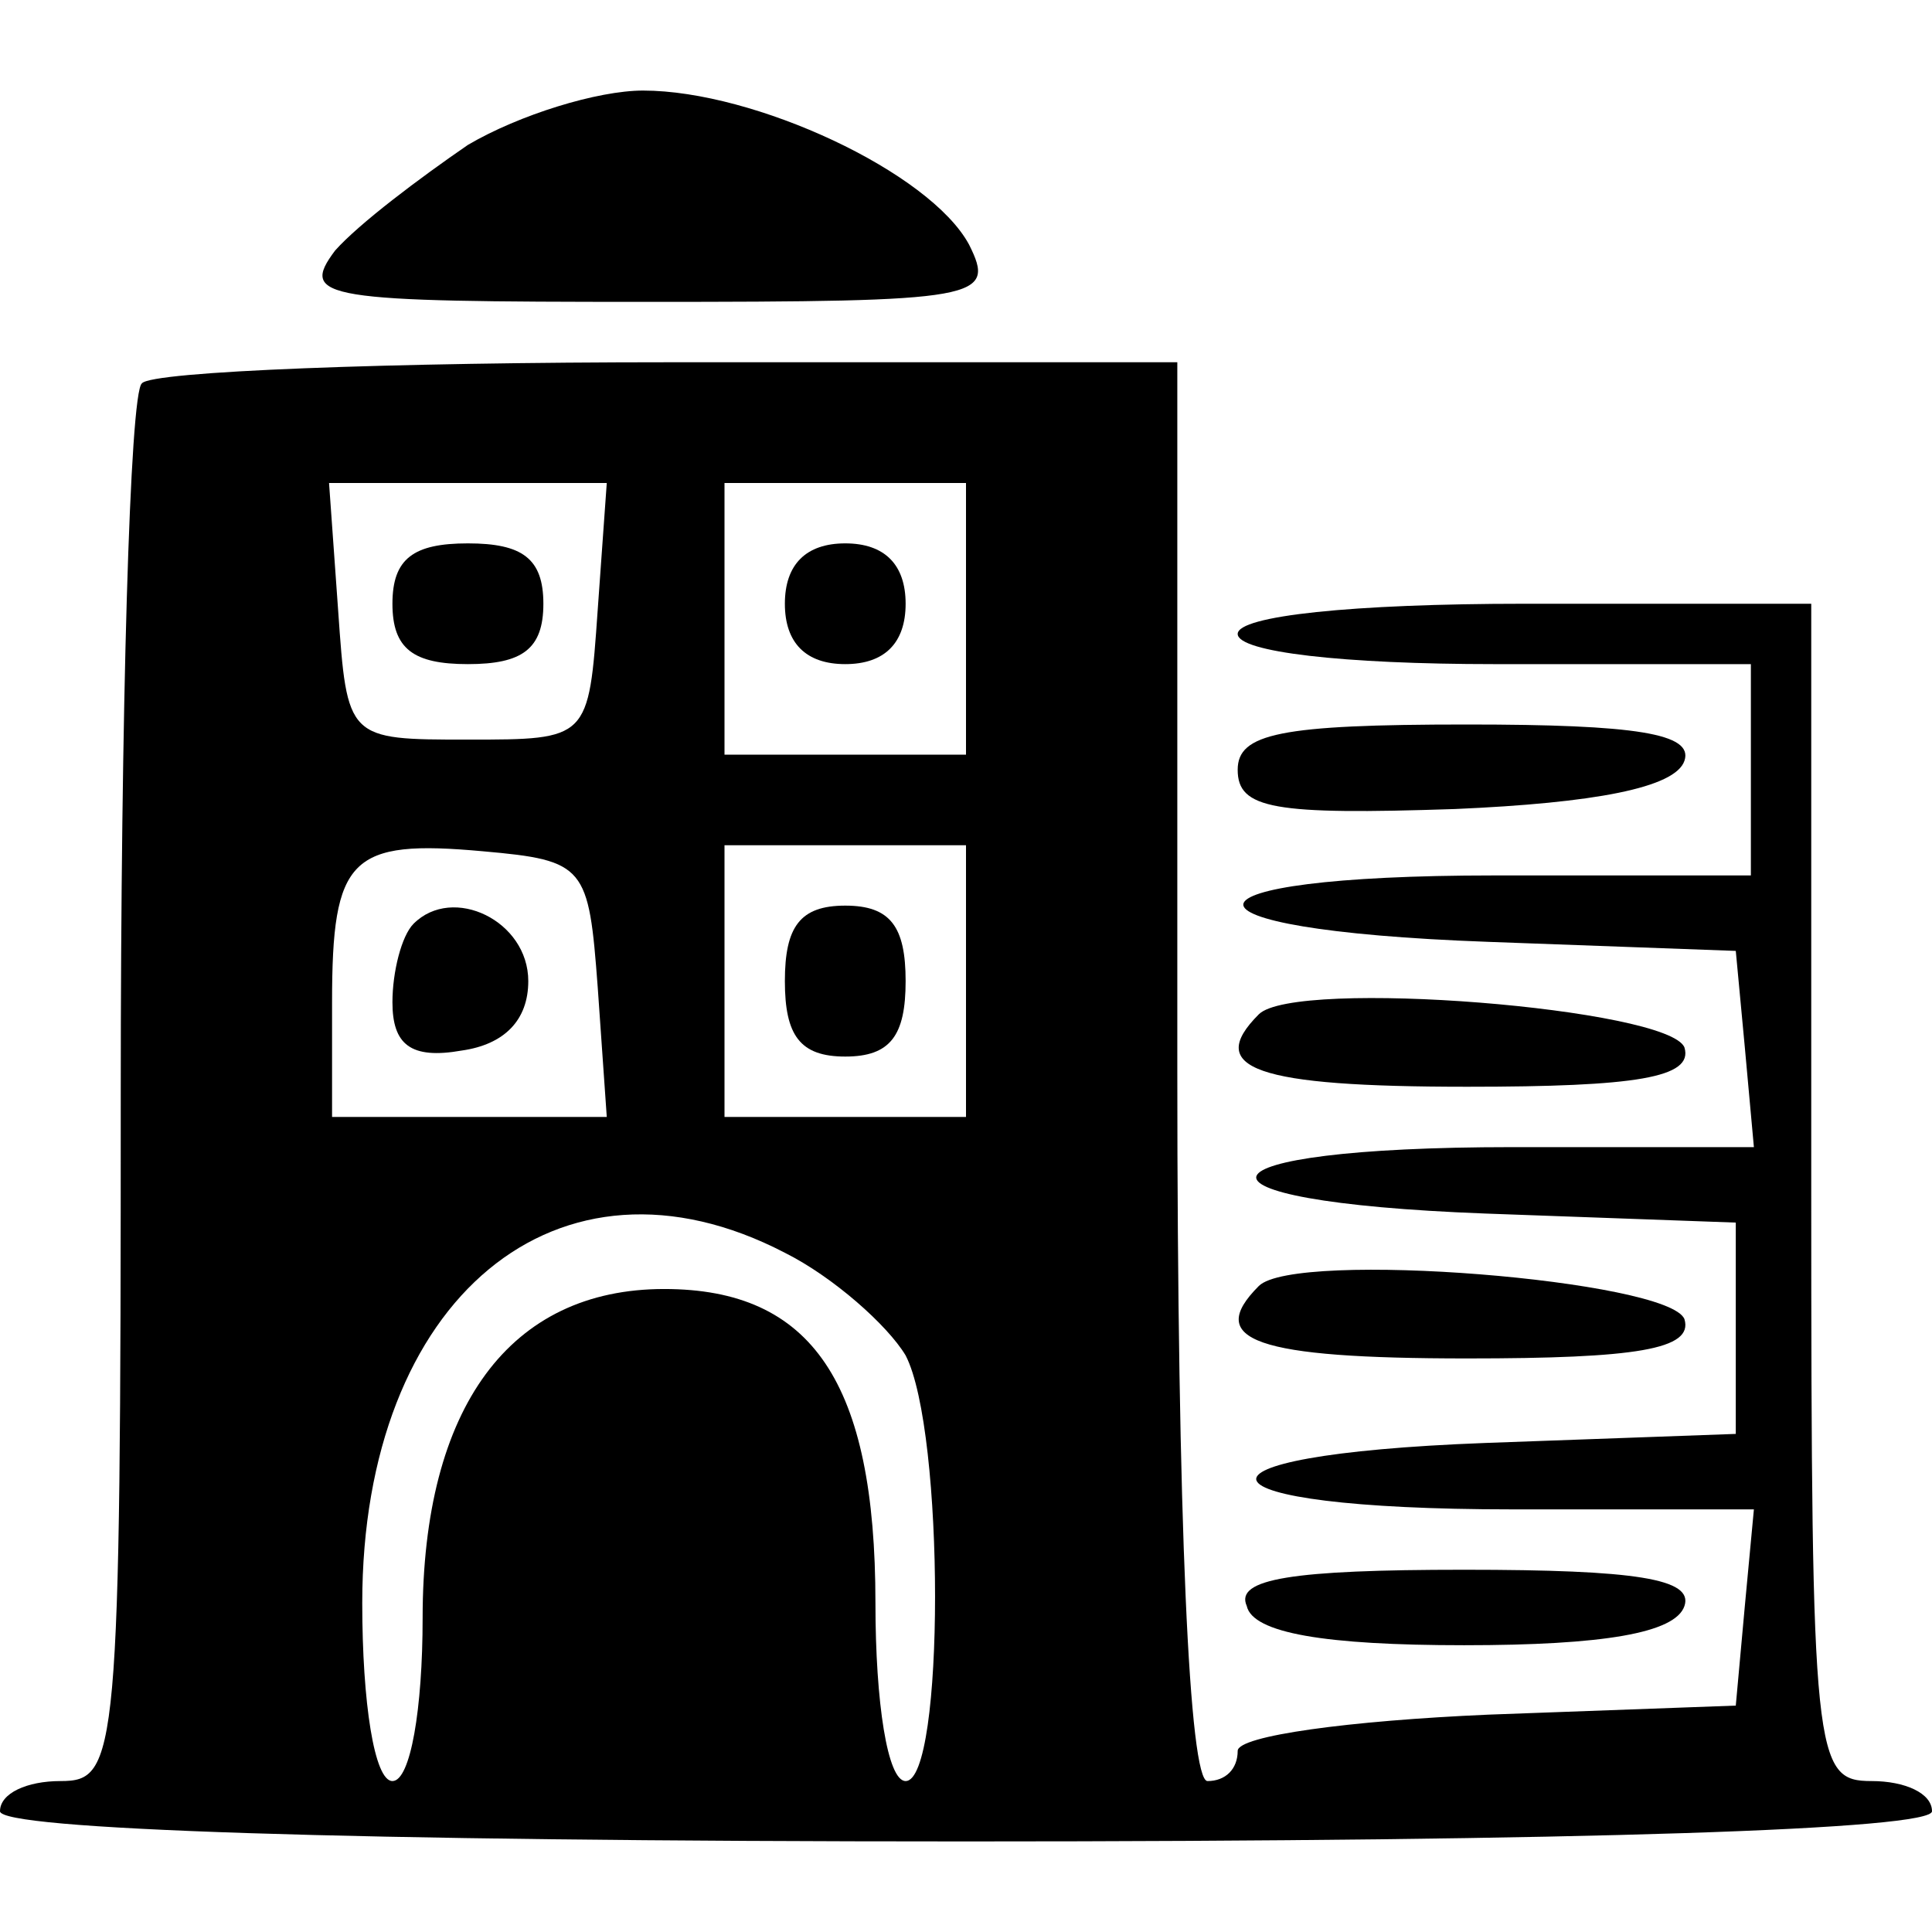
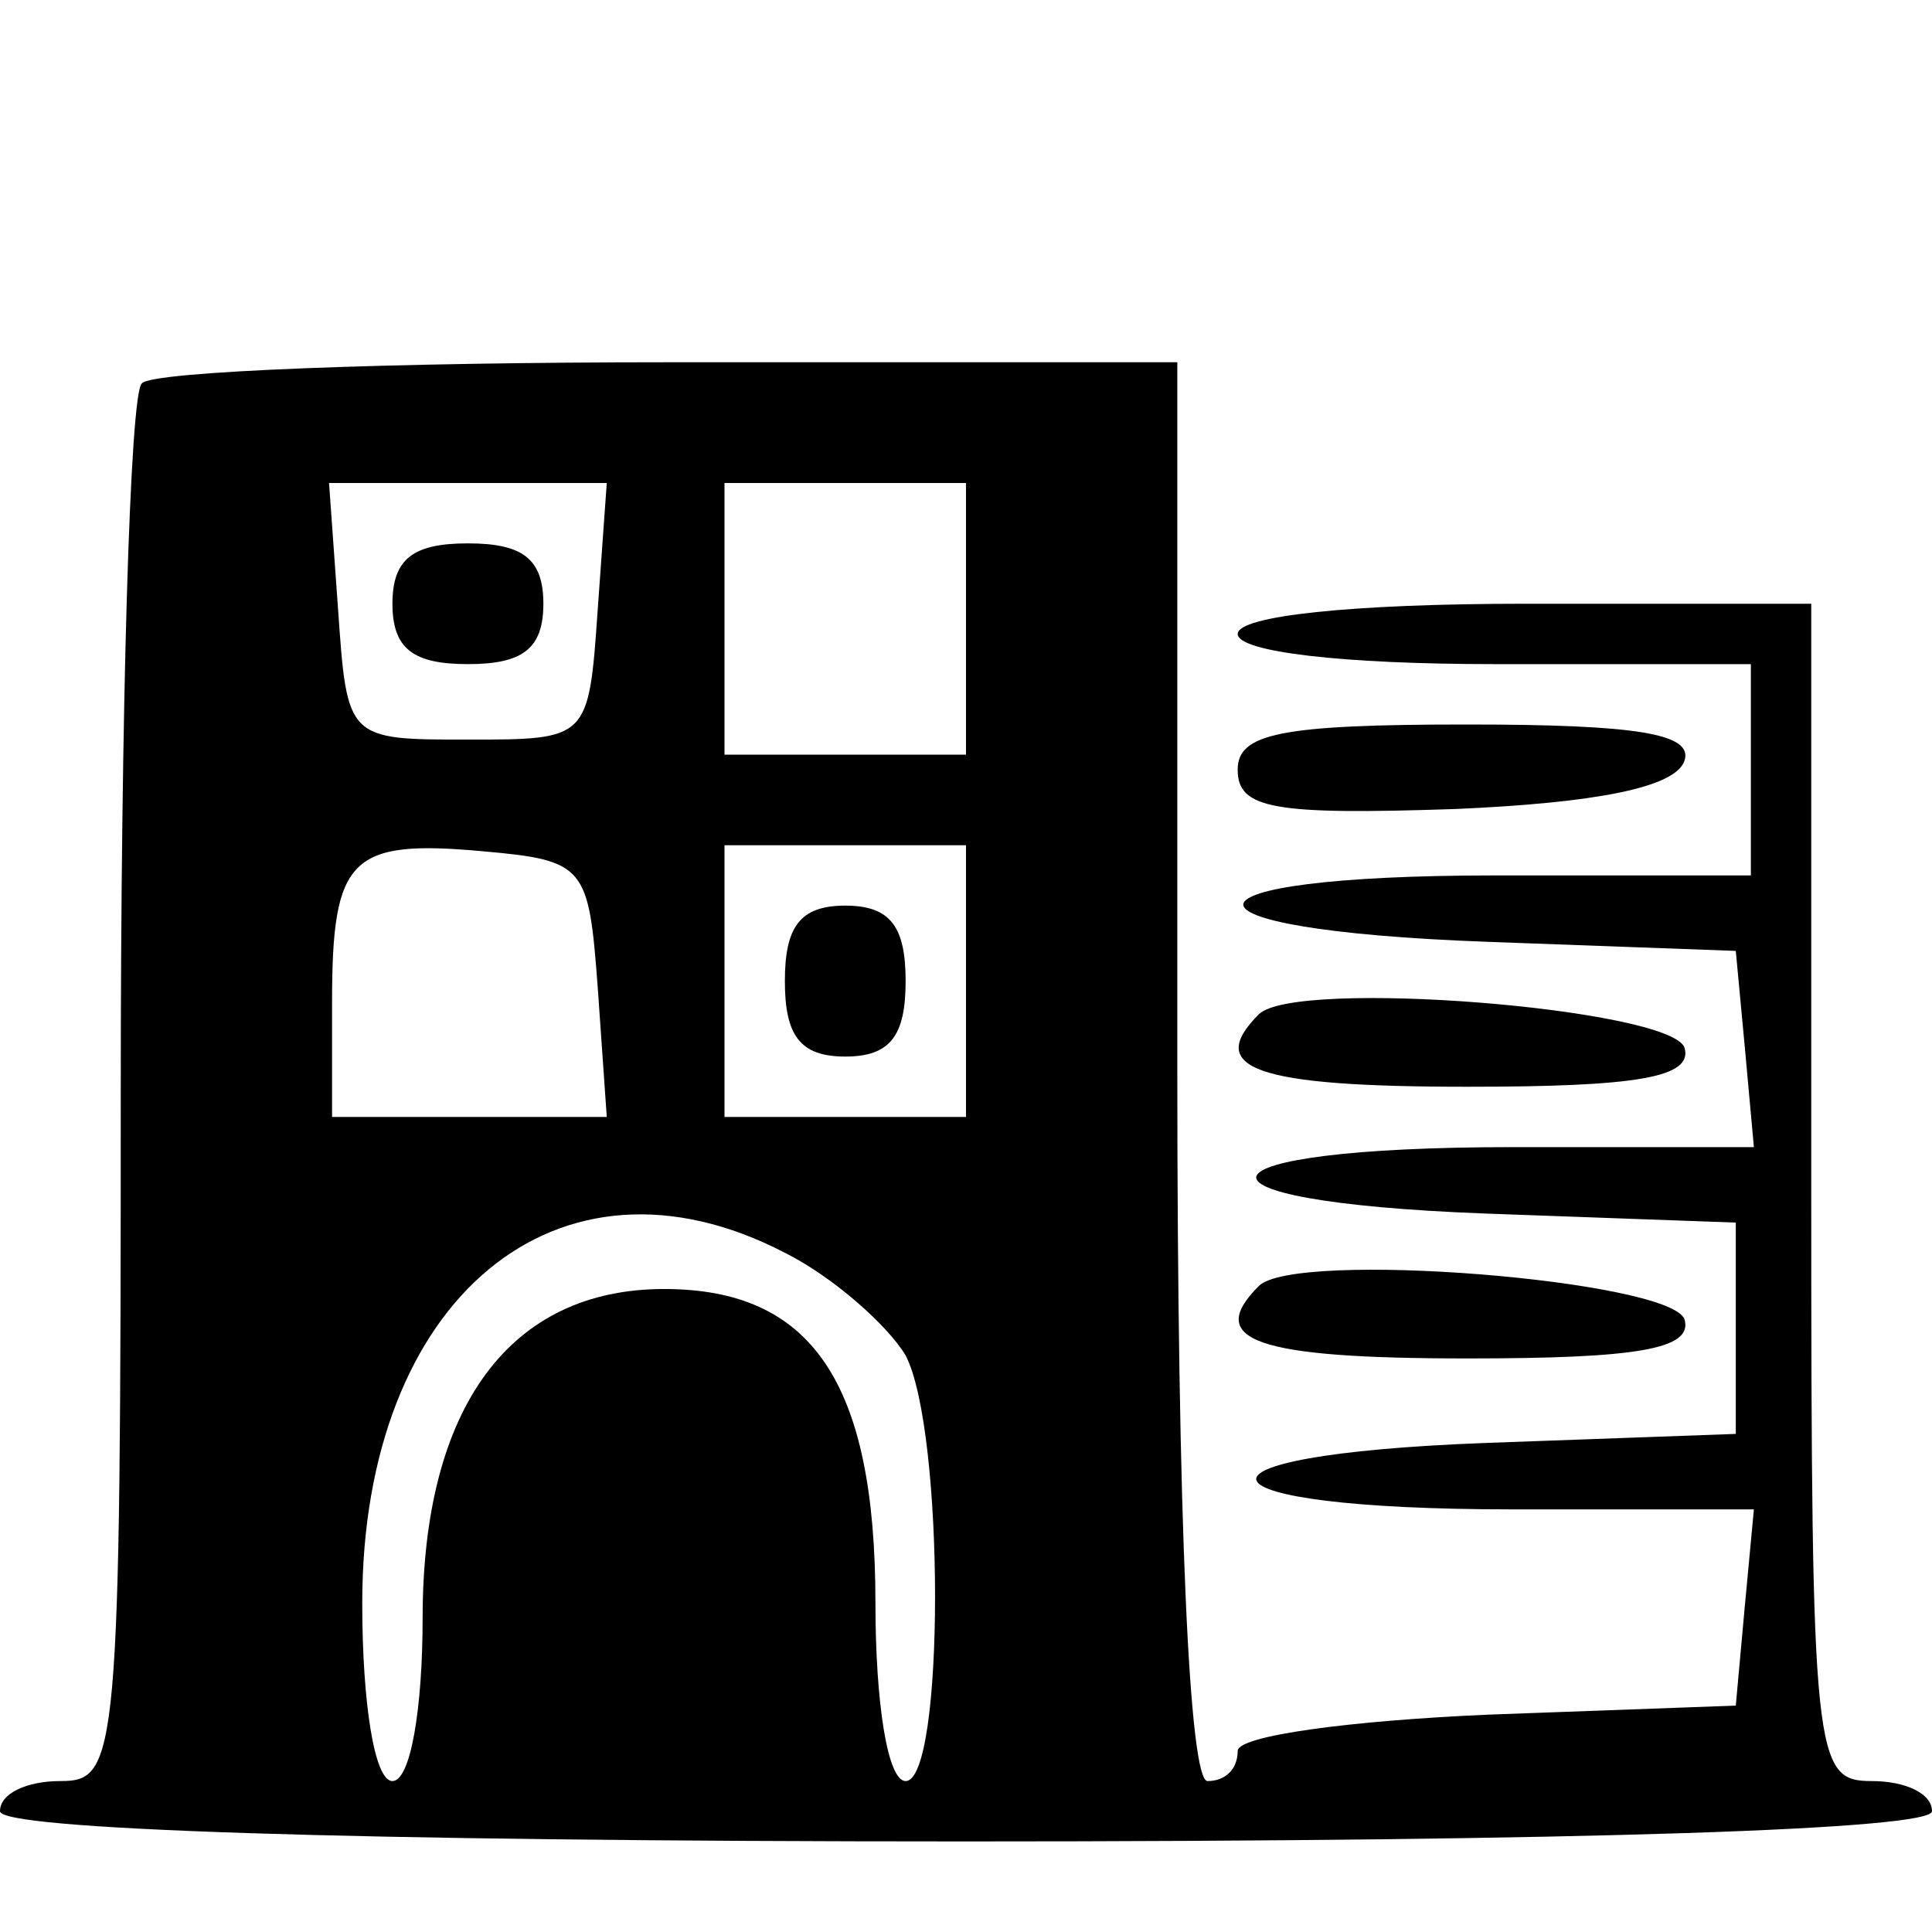
<svg xmlns="http://www.w3.org/2000/svg" version="1.0" width="64pt" height="64pt" viewBox="0 0 64 64" preserveAspectRatio="xMidYMid meet">
  <g transform="translate(0,64) scale(0.1,-0.1)" fill="#000000" stroke="none">
-     <path d="M155 592 c-16 -11 -36 -26 -44 -35 -12 -16 -4 -17 103 -17 111 0 116 1 107 19 -13 24 -71 51 -108 51 -15 0 -41 -8 -58 -18z" />
    <path d="M47 513 c-4 -3 -7 -109 -7 -235 0 -221 -1 -228 -20 -228 -11 0 -20 -4 -20 -10 0 -6 113 -10 320 -10 207 0 320 4 320 10 0 6 -9 10 -20 10 -19 0 -20 7 -20 195 l0 195 -95 0 c-57 0 -95 -4 -95 -10 0 -6 35 -10 85 -10 l85 0 0 -35 0 -35 -85 0 c-109 0 -112 -18 -2 -22 l82 -3 3 -32 3 -33 -80 0 c-108 0 -115 -18 -9 -22 l83 -3 0 -35 0 -35 -83 -3 c-106 -4 -99 -22 9 -22 l80 0 -3 -32 -3 -33 -82 -3 c-46 -2 -83 -7 -83 -12 0 -6 -4 -10 -10 -10 -6 0 -10 85 -10 235 l0 235 -168 0 c-93 0 -172 -3 -175 -7z m151 -75 c-3 -43 -3 -43 -43 -43 -40 0 -40 0 -43 43 l-3 42 46 0 46 0 -3 -42z m122 -3 l0 -45 -40 0 -40 0 0 45 0 45 40 0 40 0 0 -45z m-122 -122 l3 -43 -45 0 -46 0 0 38 c0 48 6 54 50 50 34 -3 35 -5 38 -45z m122 2 l0 -45 -40 0 -40 0 0 45 0 45 40 0 40 0 0 -45z m-60 -90 c16 -8 34 -24 40 -34 13 -25 13 -141 0 -141 -6 0 -10 26 -10 59 0 73 -21 104 -70 104 -51 0 -80 -39 -80 -109 0 -30 -4 -54 -10 -54 -6 0 -10 26 -10 59 0 101 65 155 140 116z" />
    <path d="M130 440 c0 -15 7 -20 25 -20 18 0 25 5 25 20 0 15 -7 20 -25 20 -18 0 -25 -5 -25 -20z" />
-     <path d="M260 440 c0 -13 7 -20 20 -20 13 0 20 7 20 20 0 13 -7 20 -20 20 -13 0 -20 -7 -20 -20z" />
-     <path d="M137 334 c-4 -4 -7 -16 -7 -26 0 -14 6 -19 23 -16 14 2 22 10 22 23 0 20 -25 32 -38 19z" />
    <path d="M260 315 c0 -18 5 -25 20 -25 15 0 20 7 20 25 0 18 -5 25 -20 25 -15 0 -20 -7 -20 -25z" />
    <path d="M410 385 c0 -13 12 -15 72 -13 46 2 73 7 76 16 3 9 -16 12 -72 12 -62 0 -76 -3 -76 -15z" />
    <path d="M417 304 c-18 -18 -1 -24 69 -24 56 0 75 3 72 13 -5 13 -129 23 -141 11z" />
    <path d="M417 214 c-18 -18 -1 -24 69 -24 56 0 75 3 72 13 -5 13 -129 23 -141 11z" />
-     <path d="M413 108 c2 -9 26 -13 72 -13 46 0 70 4 73 13 3 9 -16 12 -73 12 -57 0 -76 -3 -72 -12z" />
  </g>
</svg>